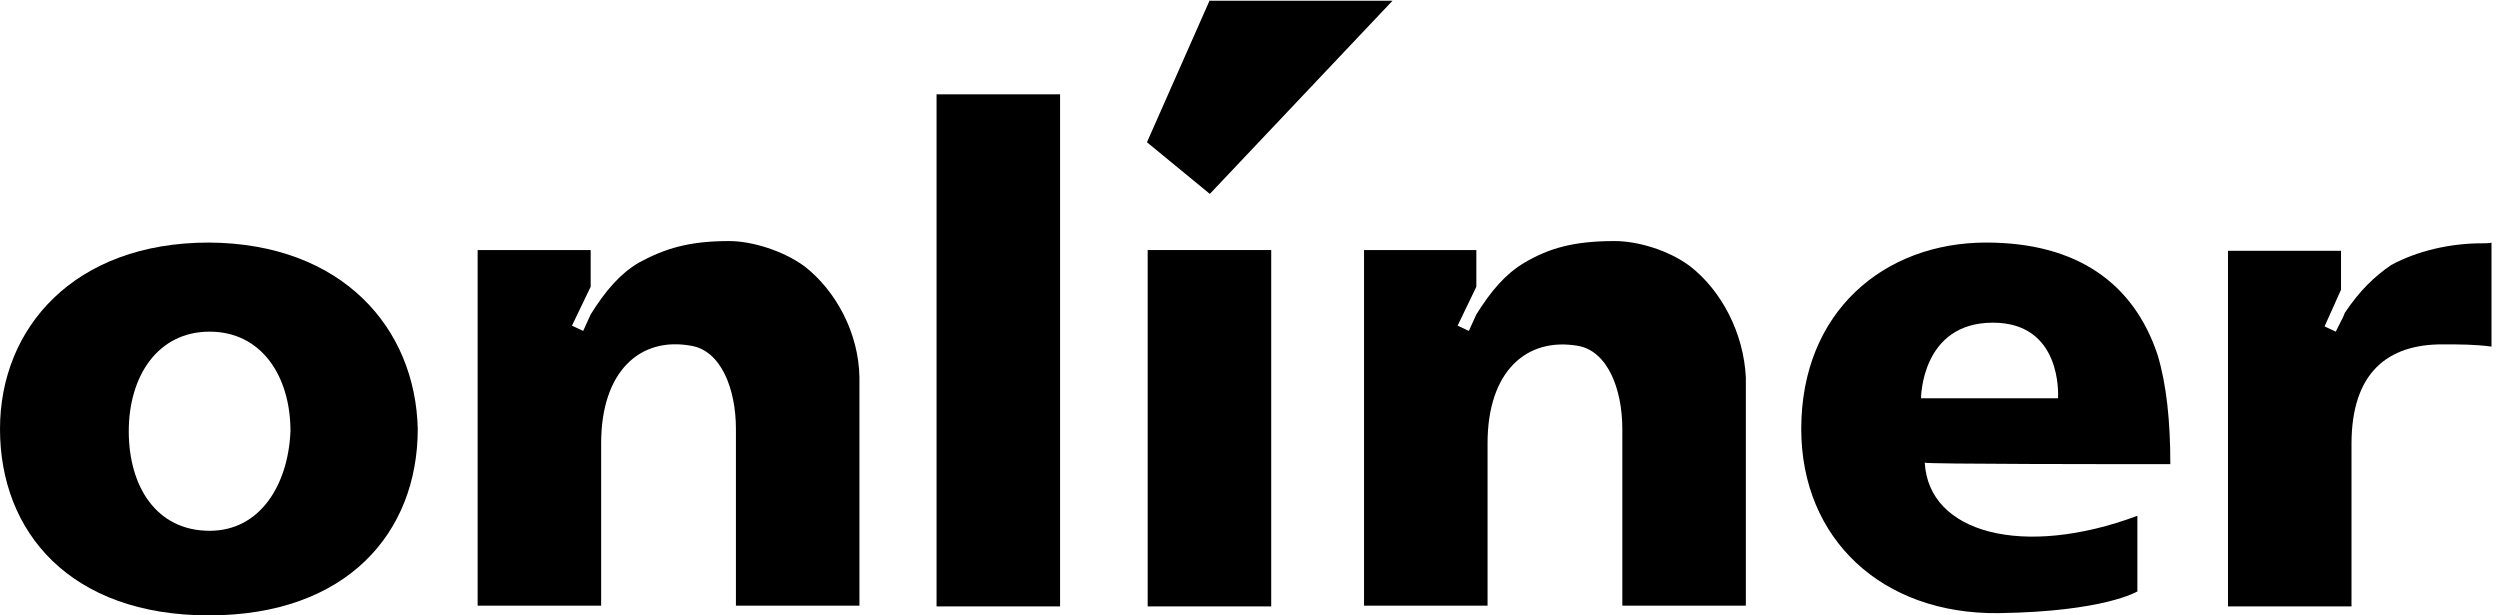
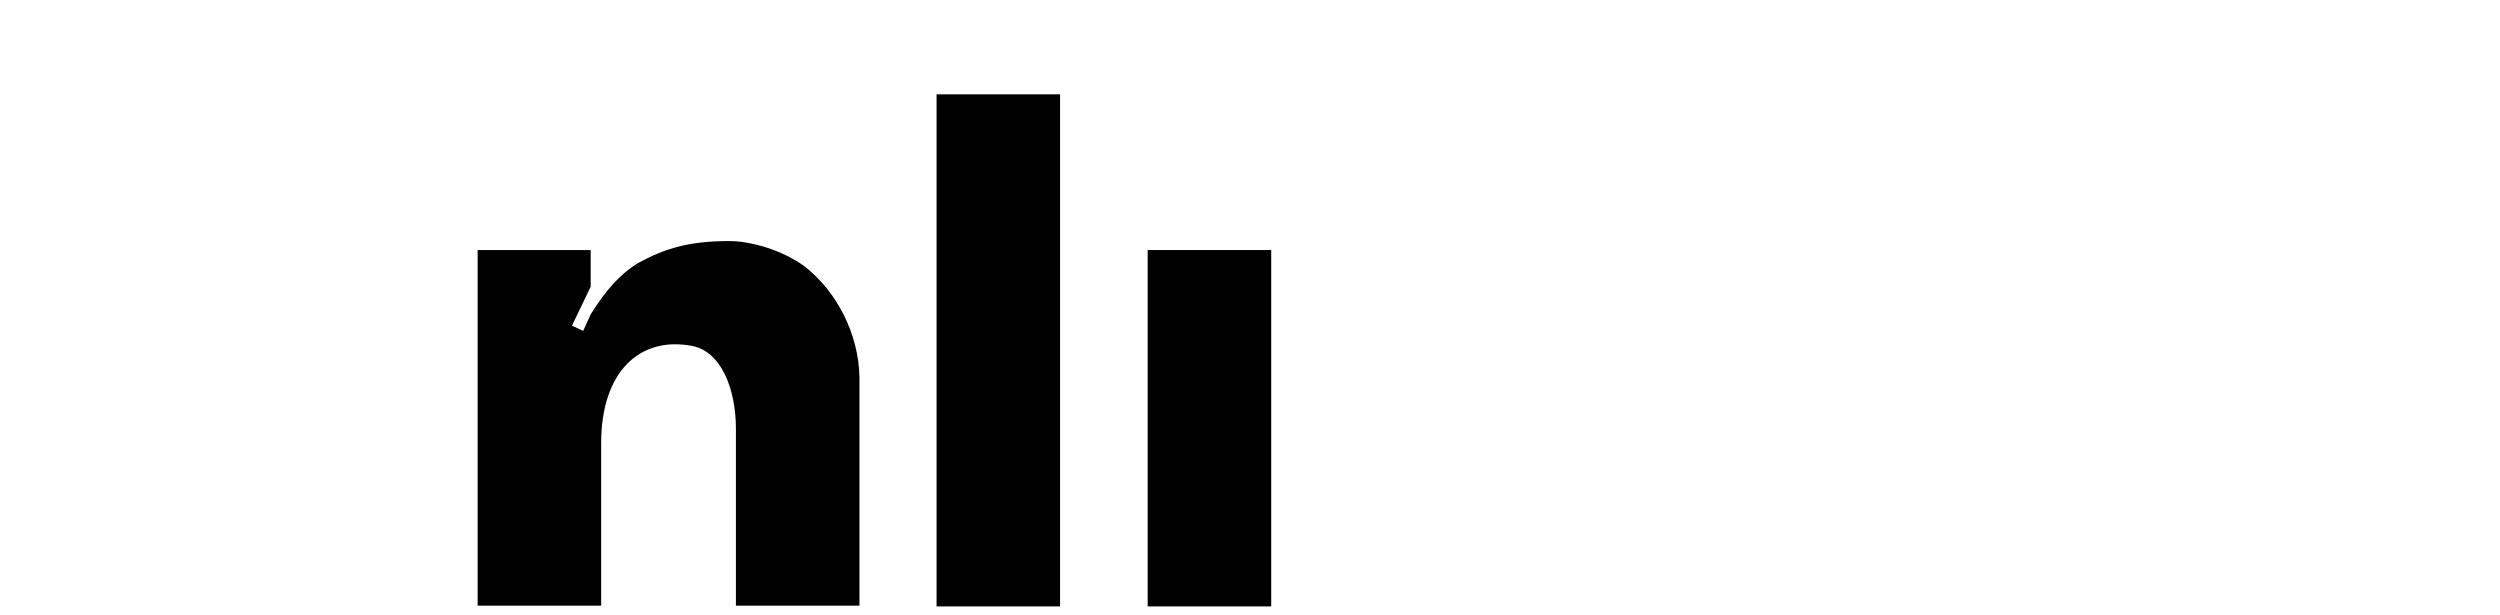
<svg xmlns="http://www.w3.org/2000/svg" width="130" height="32" viewBox="0 0 130 32" fill="none">
-   <path d="M62.911 0L59.642 7.397L62.911 10.083L72.41 0.039H62.911V0Z" fill="black" />
-   <path d="M90.784 19.62V31.494H84.361V22.306C84.361 20.204 83.582 18.258 82.064 17.985C79.378 17.518 77.353 19.309 77.353 23.046V31.494H70.93V13.002H76.77V14.91L75.796 16.934L76.38 17.207L76.77 16.35C77.548 15.105 78.288 14.248 79.261 13.664C80.585 12.886 81.869 12.535 83.972 12.535C85.139 12.535 86.774 13.002 87.903 13.859C89.538 15.143 90.668 17.323 90.784 19.62Z" fill="black" />
  <path d="M37.917 12.535C39.046 12.535 40.681 13.002 41.849 13.859C43.484 15.143 44.652 17.323 44.691 19.62V31.494H38.268V22.306C38.268 20.204 37.489 18.258 35.971 17.985C33.285 17.479 31.26 19.309 31.26 23.046V31.494H24.837V13.002H30.715V14.91L29.742 16.934L30.326 17.207L30.715 16.35C31.494 15.105 32.234 14.248 33.207 13.664C34.569 12.925 35.815 12.535 37.917 12.535Z" fill="black" />
-   <path fill-rule="evenodd" clip-rule="evenodd" d="M21.723 22.306C21.723 27.679 18.063 32 10.861 32C3.659 32 0 27.679 0 22.306C0 17.051 3.854 12.613 10.861 12.613C17.791 12.652 21.606 17.051 21.723 22.306ZM15.105 22.423C15.105 19.543 13.586 17.246 10.9 17.246C8.214 17.246 6.696 19.543 6.696 22.423C6.696 25.304 8.136 27.601 10.9 27.601C13.547 27.601 14.988 25.187 15.105 22.423Z" fill="black" />
-   <path fill-rule="evenodd" clip-rule="evenodd" d="M100.088 24.058C100.088 24.136 110.171 24.136 112.857 24.136C112.857 21.917 112.663 20.01 112.195 18.453C110.949 14.715 107.991 12.613 103.28 12.613C97.986 12.613 93.665 16.195 93.665 22.306C93.665 28.029 97.869 31.961 103.942 31.883C109.431 31.805 111.144 30.754 111.144 30.754V26.822C105.188 29.041 100.283 27.718 100.088 24.058ZM99.894 20.71C99.894 20.71 99.894 16.779 103.631 16.779C107.209 16.779 107.028 20.5 107.018 20.702V20.71H99.894Z" fill="black" />
  <path d="M48.701 31.533H55.124V4.905H48.701V31.533Z" fill="black" />
  <path d="M66.103 31.533H59.679V13.002H66.103V31.533Z" fill="black" />
-   <path d="M129.052 12.652C127.417 12.652 125.704 13.041 124.341 13.781C123.485 14.365 122.706 15.105 121.928 16.272L121.85 16.467L121.46 17.246L120.877 16.973L121.733 15.066V13.041H115.855V31.533H122.278V23.085C122.278 19.348 124.186 17.907 126.989 17.907C127.884 17.907 128.74 17.907 129.558 18.024V12.613C129.519 12.652 129.169 12.652 129.052 12.652Z" fill="black" />
</svg>